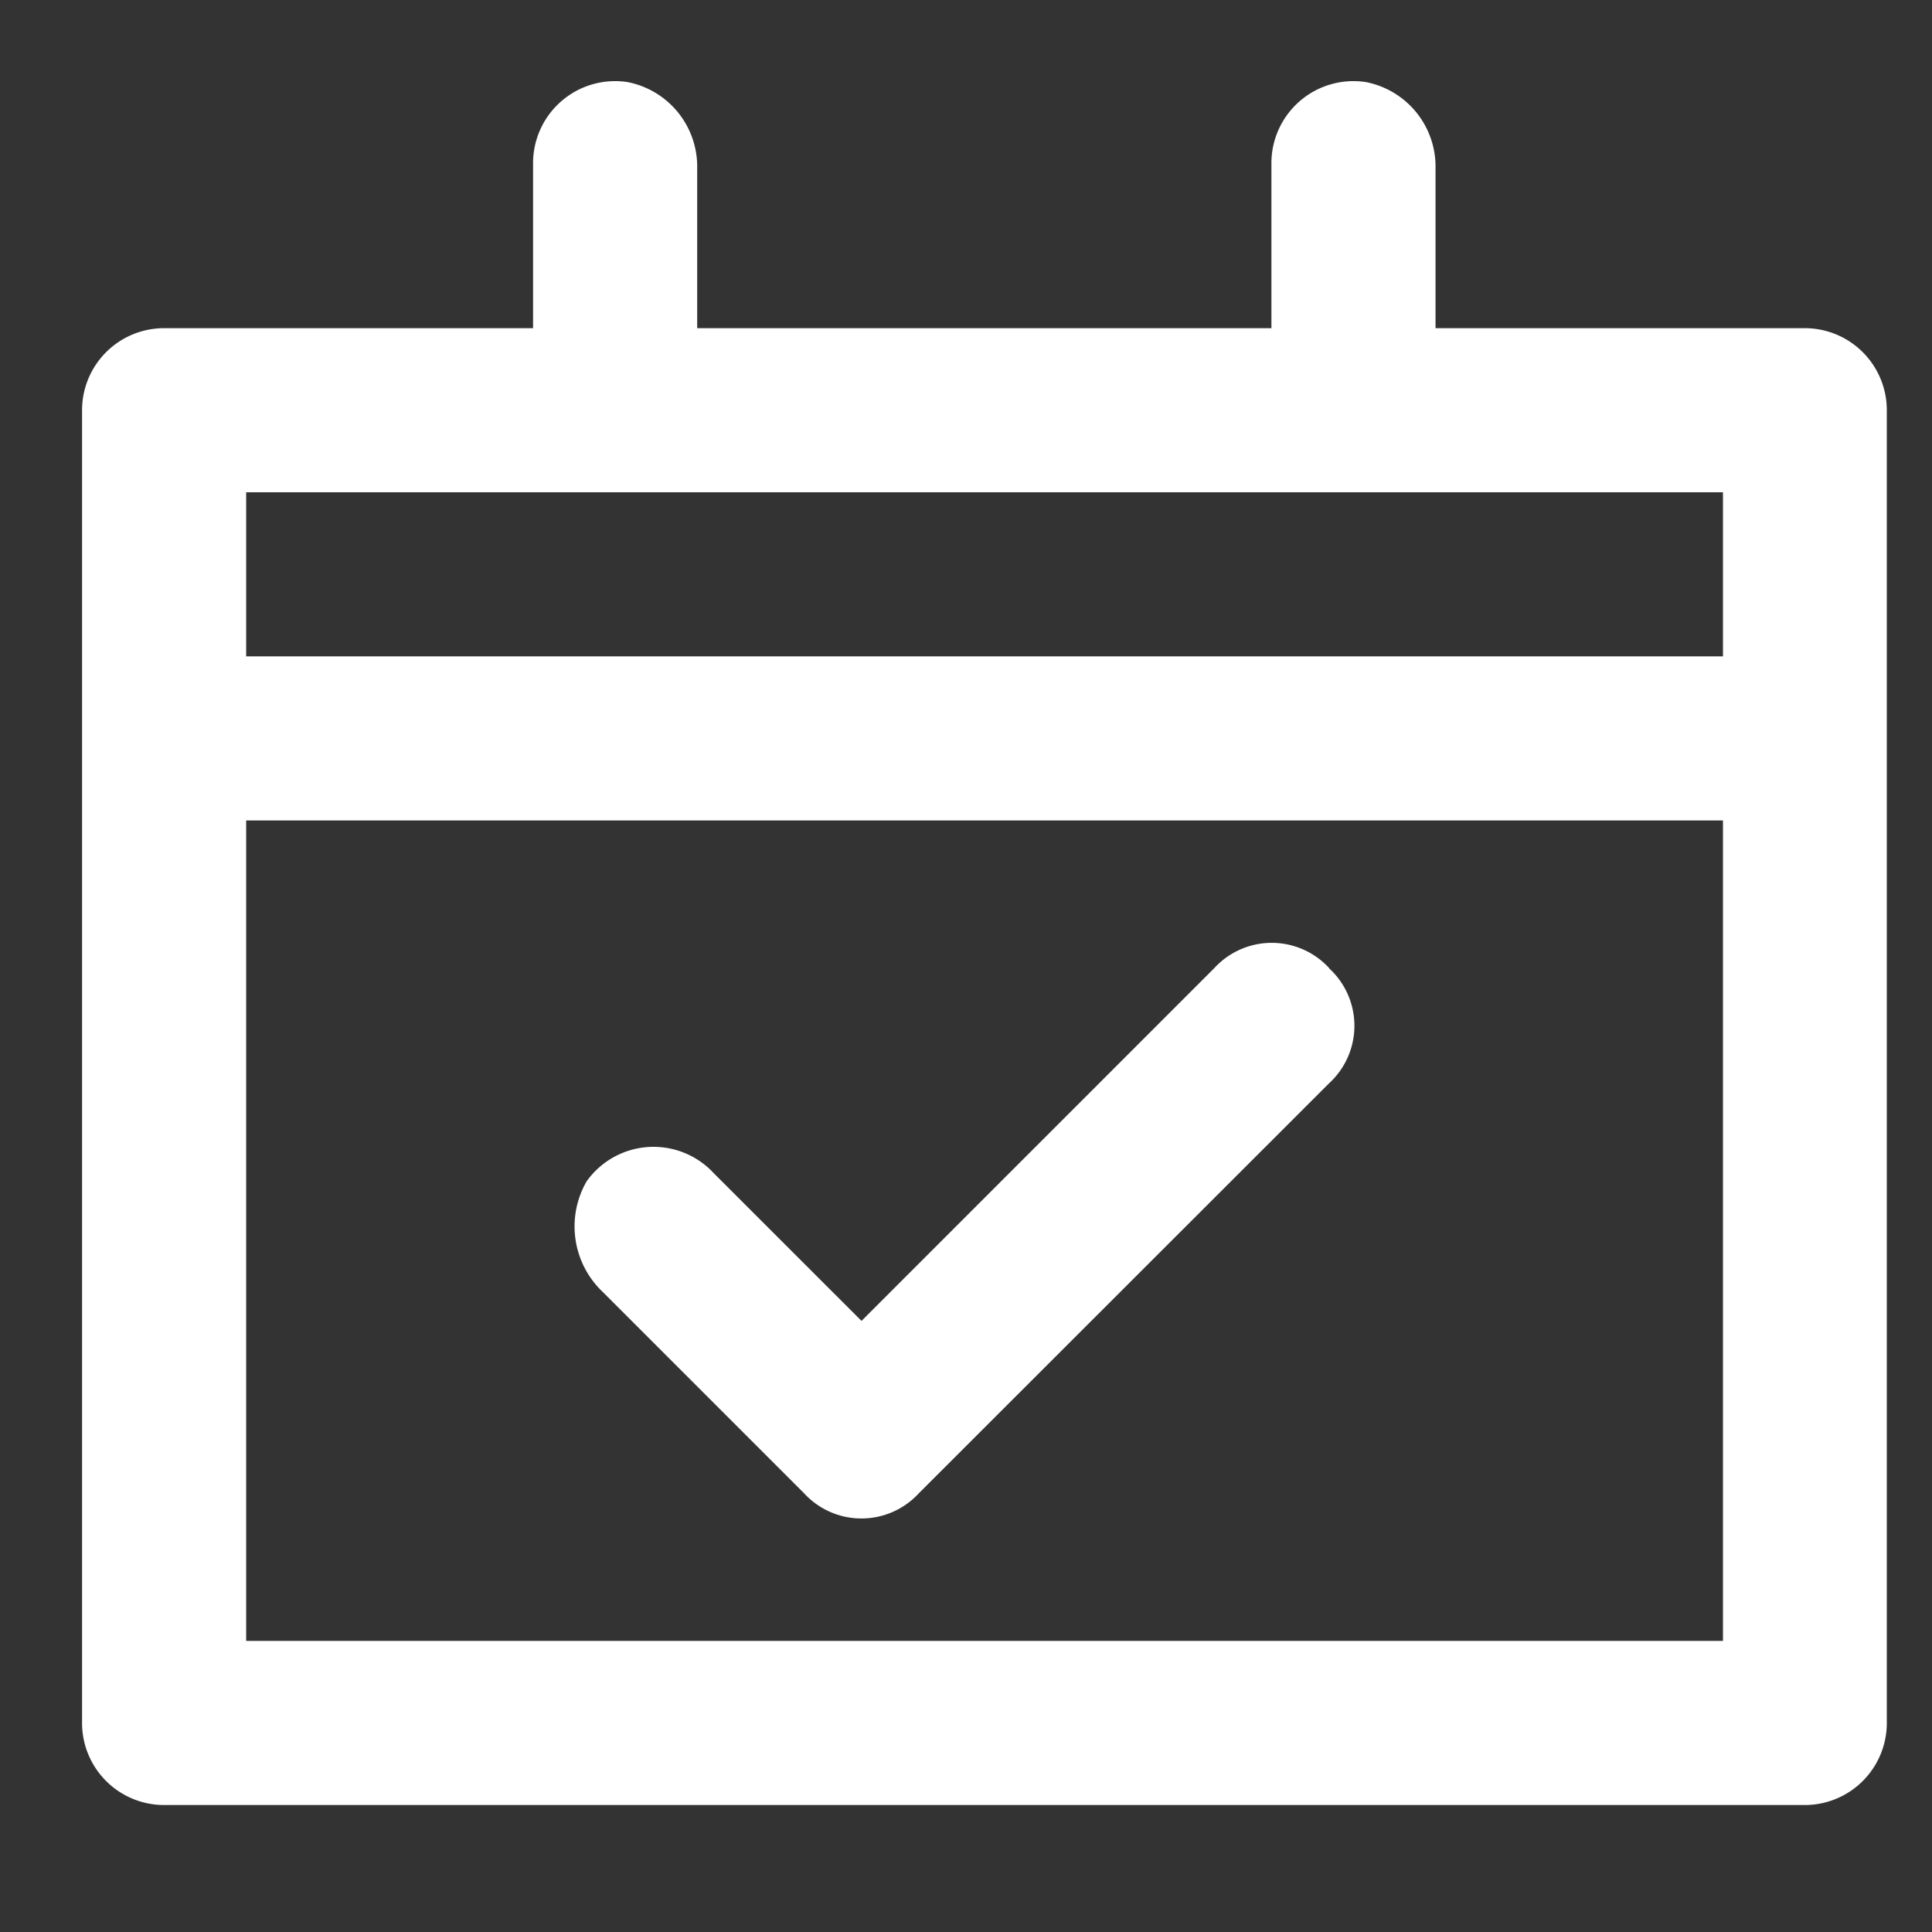
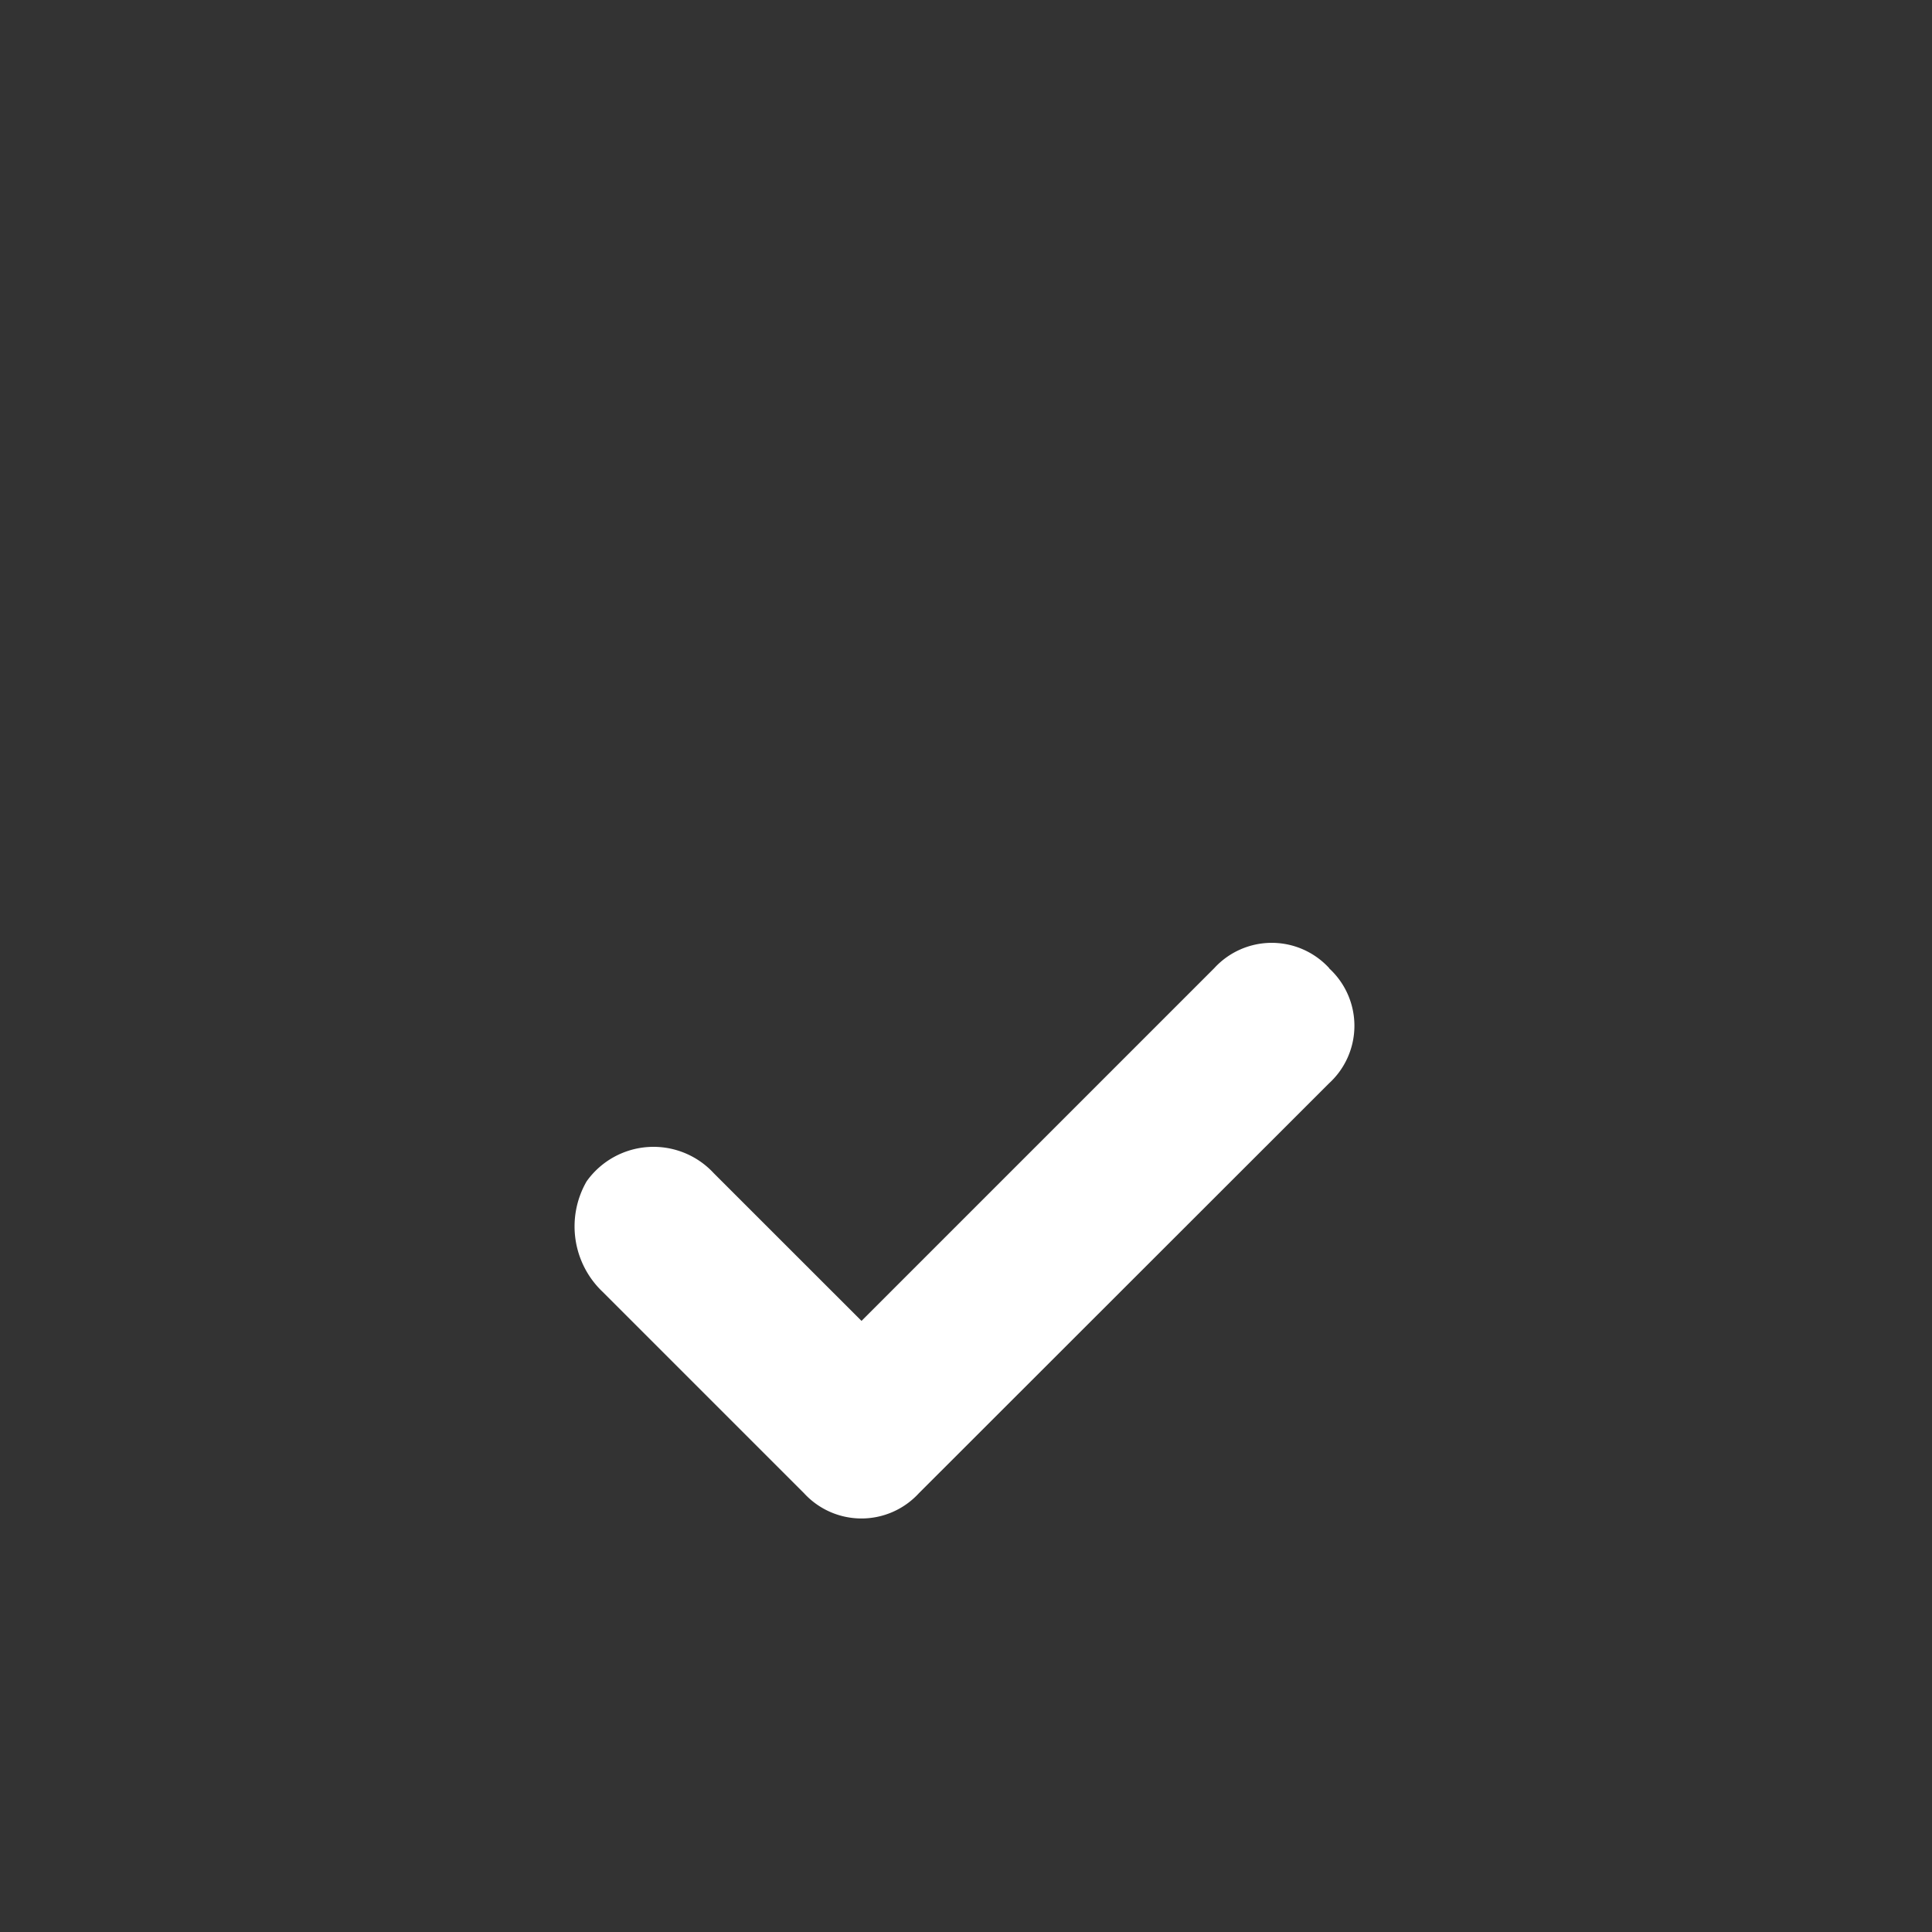
<svg xmlns="http://www.w3.org/2000/svg" id="Layer_2" data-name="Layer 2" width="36" height="36" viewBox="0 0 36 36">
  <rect x="0" y="0" width="36" height="36" fill="#333333" stroke="none" />
  <g id="invisible_box" data-name="invisible box">
    <rect id="Rectangle_740" data-name="Rectangle 740" width="36" height="36" fill="none" />
  </g>
  <g id="icons_Q2" data-name="icons Q2" transform="translate(1.529 1.511)">
    <path id="Path_14745" data-name="Path 14745" d="M28.067,23.455a1.452,1.452,0,0,0-2.14,0l-6.574,6.574L16.6,27.277a1.529,1.529,0,0,0-2.37.153,1.682,1.682,0,0,0,.306,2.064l3.746,3.746a1.452,1.452,0,0,0,2.14,0L28.067,25.6a1.452,1.452,0,0,0,0-2.14Zm0,0a1.452,1.452,0,0,0-2.14,0l-6.574,6.574L16.6,27.277a1.529,1.529,0,0,0-2.37.153,1.682,1.682,0,0,0,.306,2.064l3.746,3.746a1.452,1.452,0,0,0,2.14,0L28.067,25.6a1.452,1.452,0,0,0,0-2.14Z" transform="translate(-4.829 -6.927)" fill="#fff" />
-     <path id="Path_14746" data-name="Path 14746" d="M34.1,6.581h-6.88V3.6a1.605,1.605,0,0,0-1.3-1.605,1.529,1.529,0,0,0-1.758,1.529V6.581h-10.7V3.6a1.605,1.605,0,0,0-1.3-1.605,1.529,1.529,0,0,0-1.758,1.529V6.581H3.529A1.529,1.529,0,0,0,2,8.11V32.571A1.529,1.529,0,0,0,3.529,34.1H34.1a1.529,1.529,0,0,0,1.529-1.529V8.11A1.529,1.529,0,0,0,34.1,6.581ZM32.576,31.042H5.058V15.754H32.576Zm0-18.346H5.058V9.639H32.576Z" transform="translate(-2 -1.977)" fill="#fff" />
  </g>
</svg>